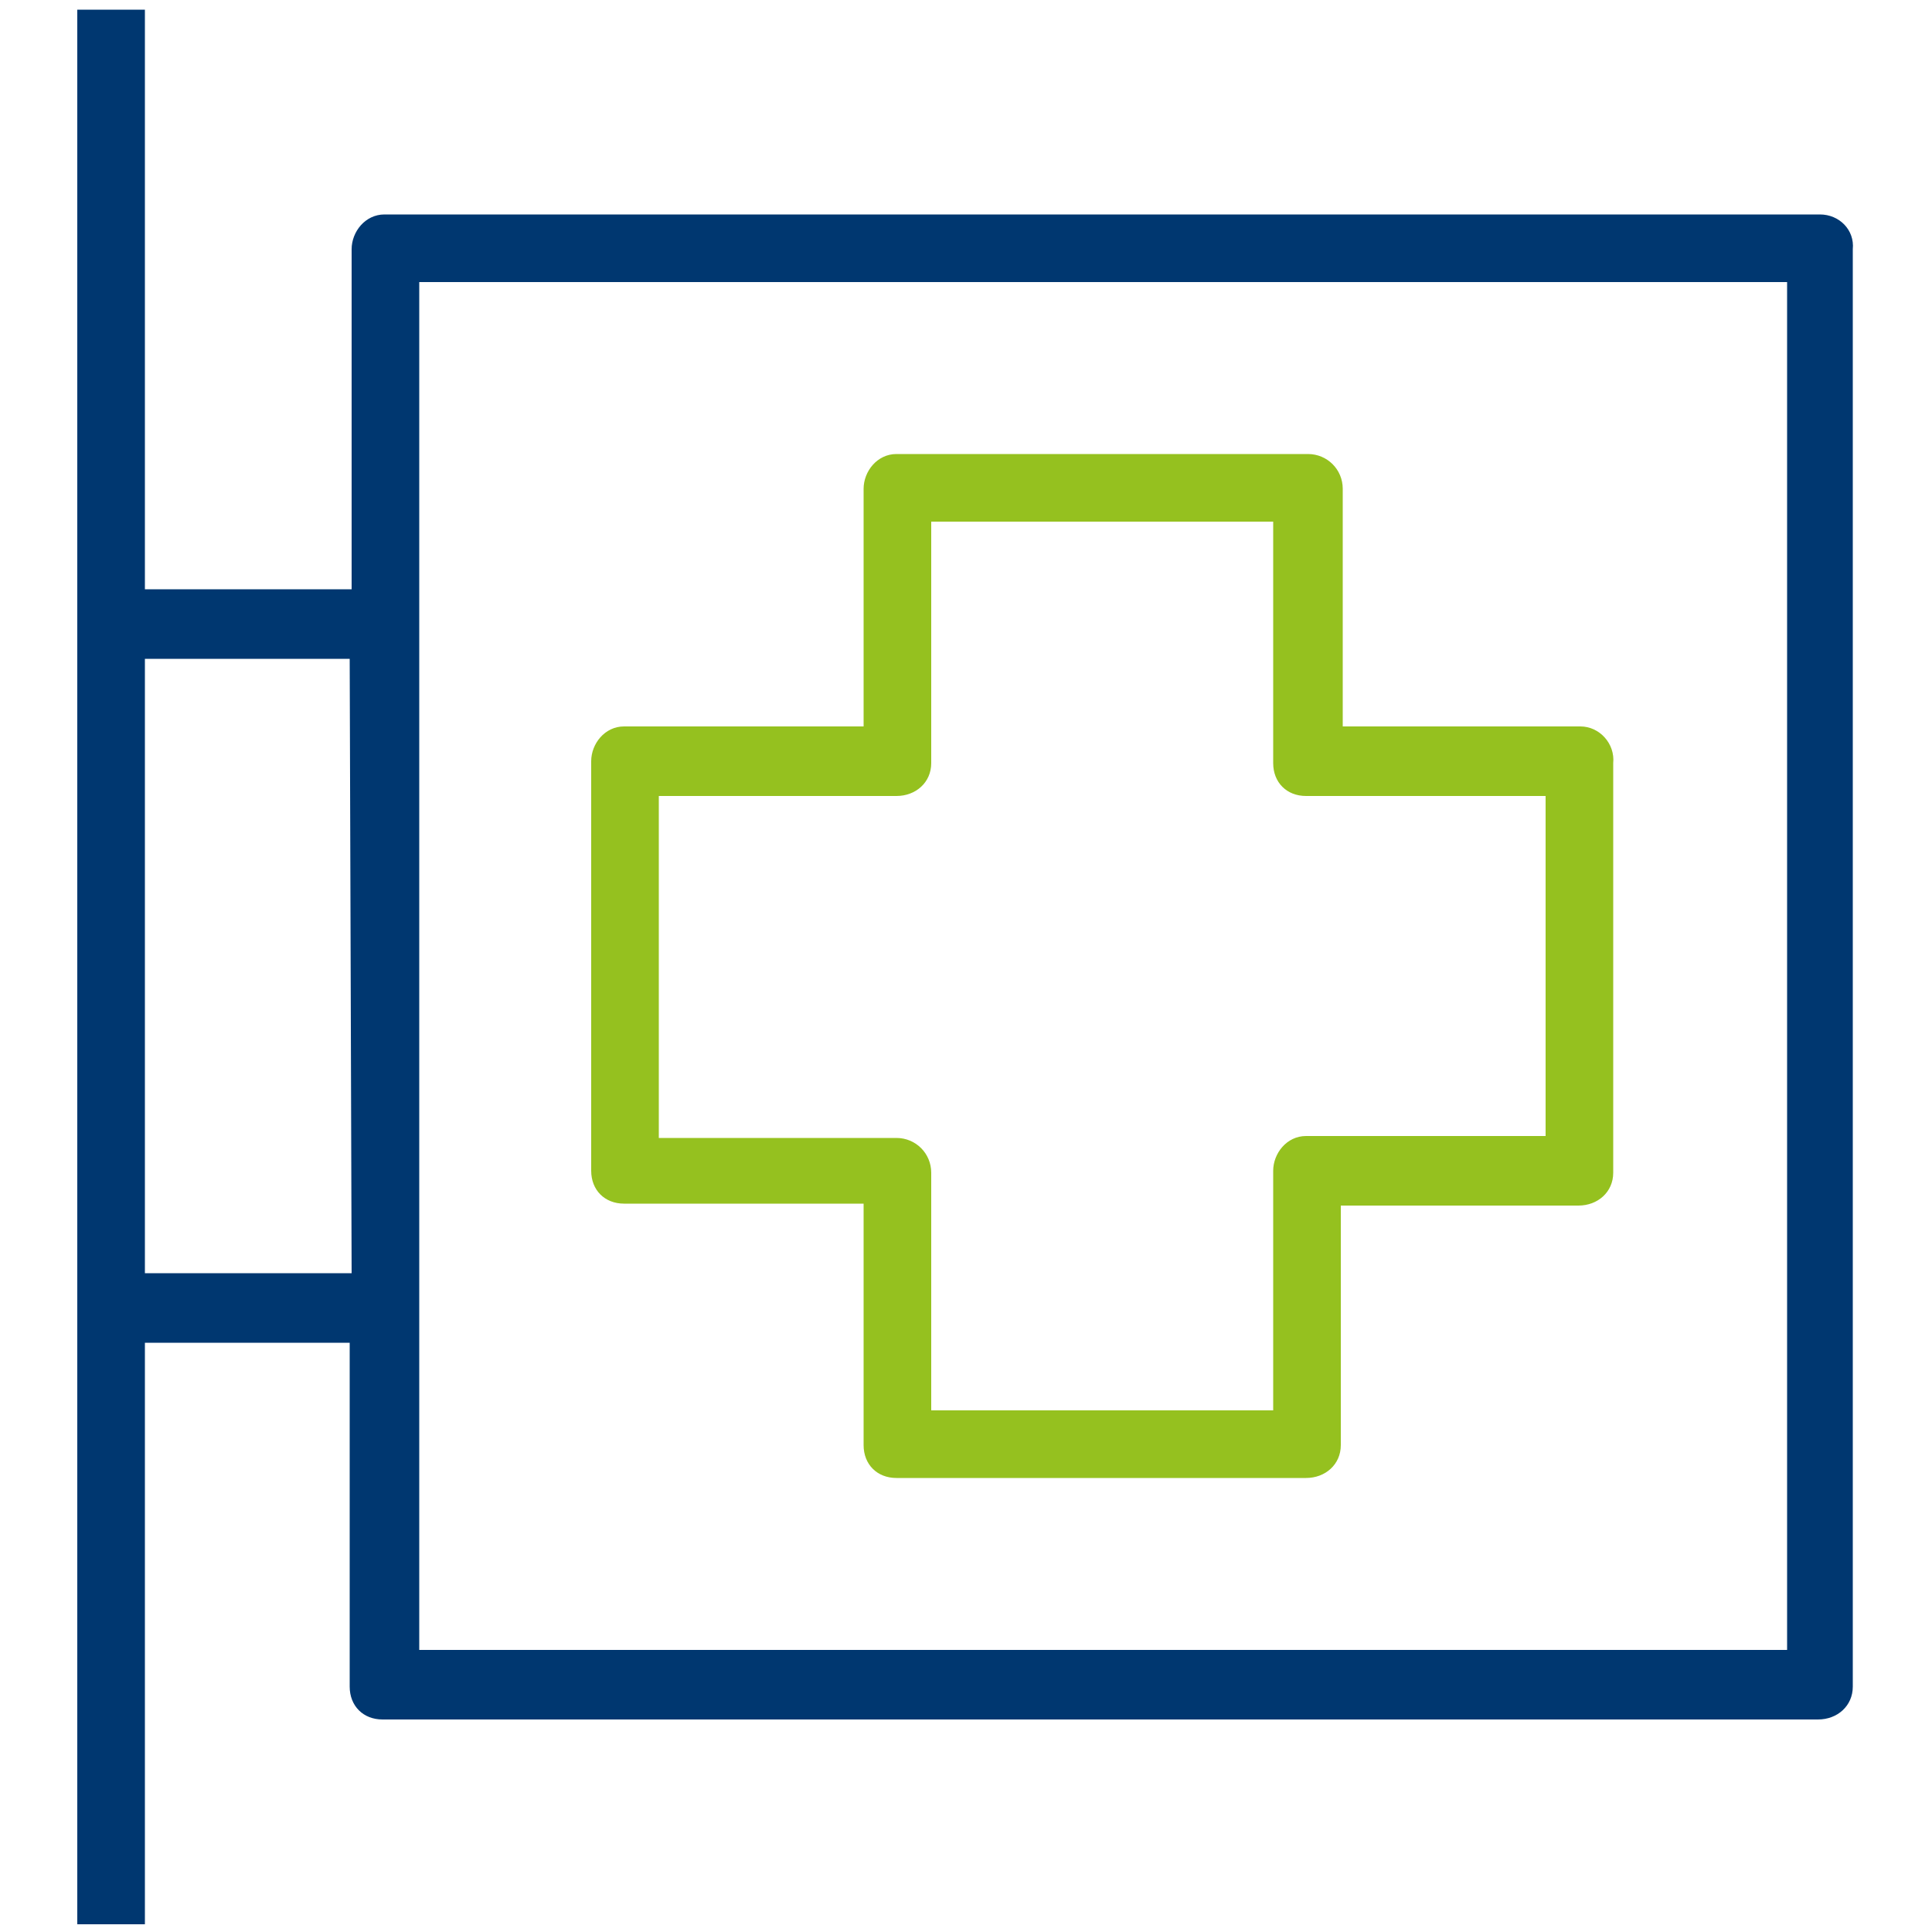
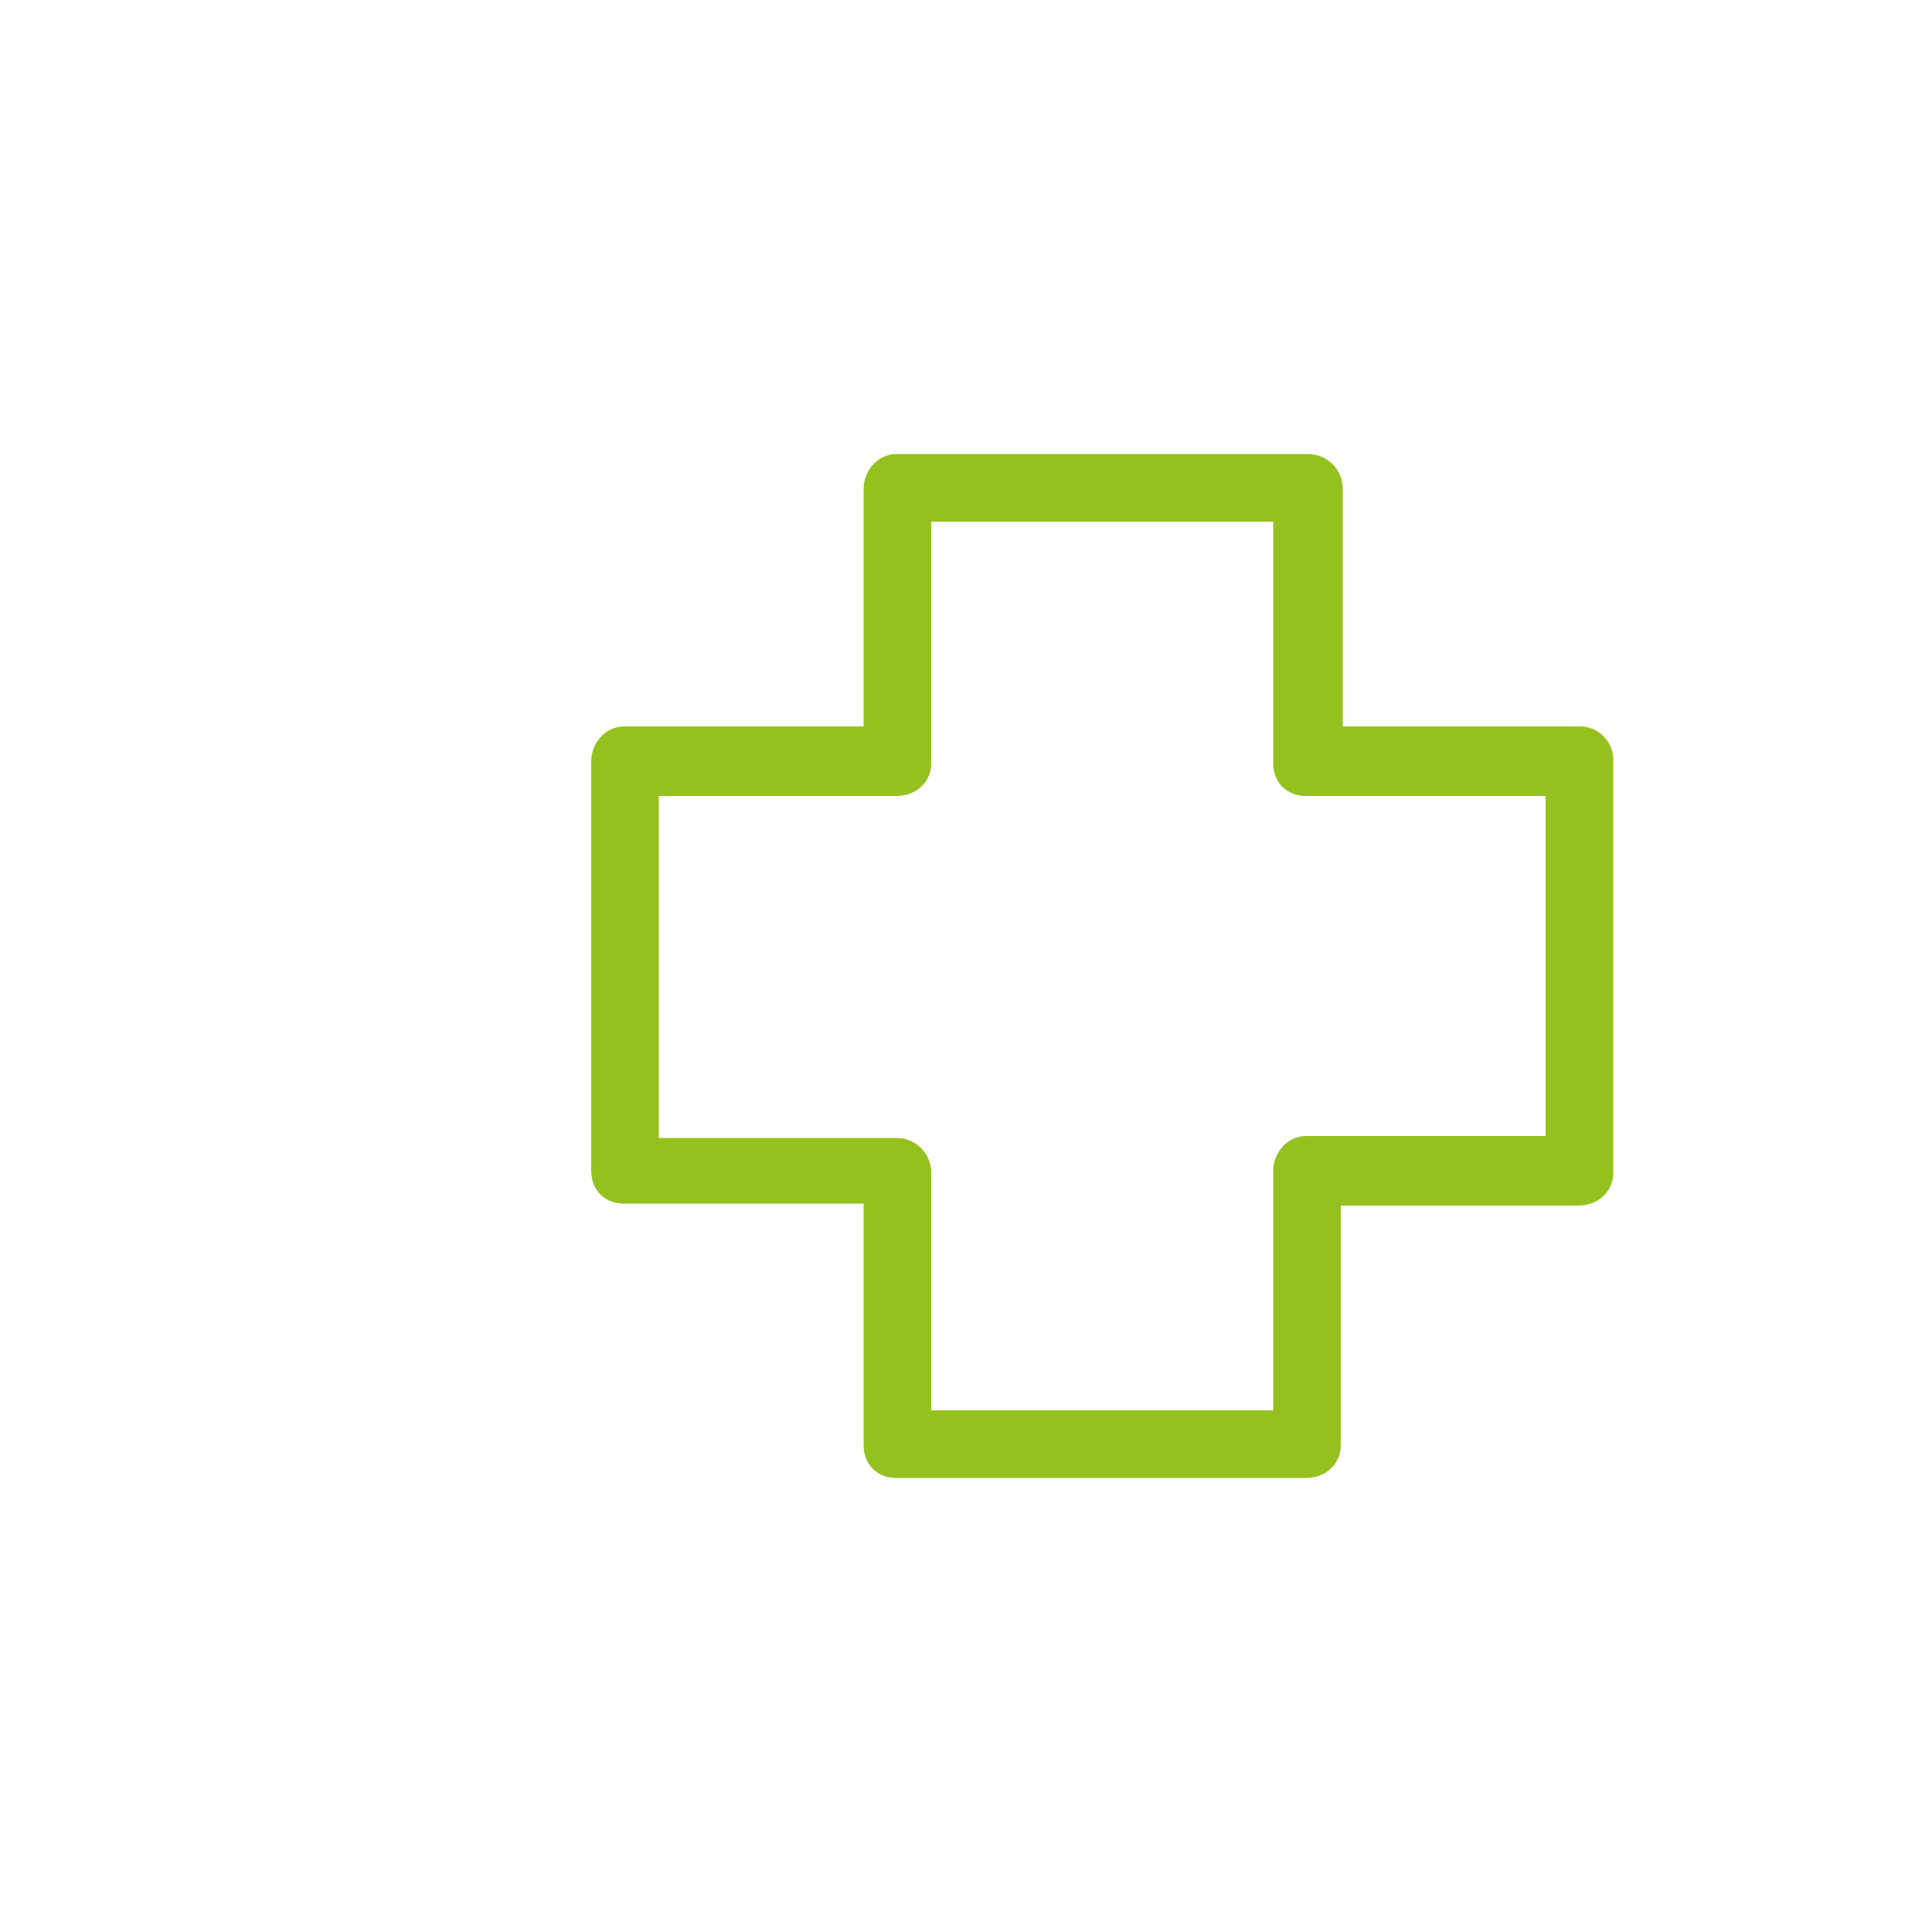
<svg xmlns="http://www.w3.org/2000/svg" version="1.1" id="Capa_1" x="0px" y="0px" viewBox="0 0 100 100" style="enable-background:new 0 0 100 100;" xml:space="preserve">
  <style type="text/css">
	.st0{fill:#003770;}
	.st1{fill:#95C11F;}
</style>
  <g>
    <g>
-       <path class="st0" d="M94.2,11.1H19.9c-1,0-1.7,0.9-1.7,1.8v17.6H7.5V0.5H4v31.9v35.4v31.8h3.5V69.5h10.6v17.8c0,1,0.7,1.7,1.7,1.7    h74.3c1,0,1.8-0.7,1.8-1.7V12.9C96,11.9,95.2,11.1,94.2,11.1z M18.2,65.9H7.5V34.1h10.6L18.2,65.9L18.2,65.9z M92.5,85.4H21.7    V67.8V32.4V14.6h70.8L92.5,85.4L92.5,85.4z" />
-     </g>
+       </g>
  </g>
  <g>
    <g>
      <path class="st1" d="M81.8,37.6H69.5V25.3c0-1-0.8-1.8-1.8-1.8H46.4c-1,0-1.7,0.9-1.7,1.8v12.3H32.3c-1,0-1.7,0.9-1.7,1.8v21.2    c0,1,0.7,1.7,1.7,1.7h12.4v12.5c0,1,0.7,1.7,1.7,1.7h21.2c1,0,1.8-0.7,1.8-1.7V62.4h12.3c1,0,1.8-0.7,1.8-1.7V39.5    C83.6,38.5,82.8,37.6,81.8,37.6z M80.1,58.8H67.6c-1,0-1.7,0.9-1.7,1.8V73H48.2V60.7c0-1-0.8-1.8-1.8-1.8H34.1V41.2h12.3    c1,0,1.8-0.7,1.8-1.7V27h17.7v12.5c0,1,0.7,1.7,1.7,1.7h12.4V58.8z" />
    </g>
  </g>
</svg>